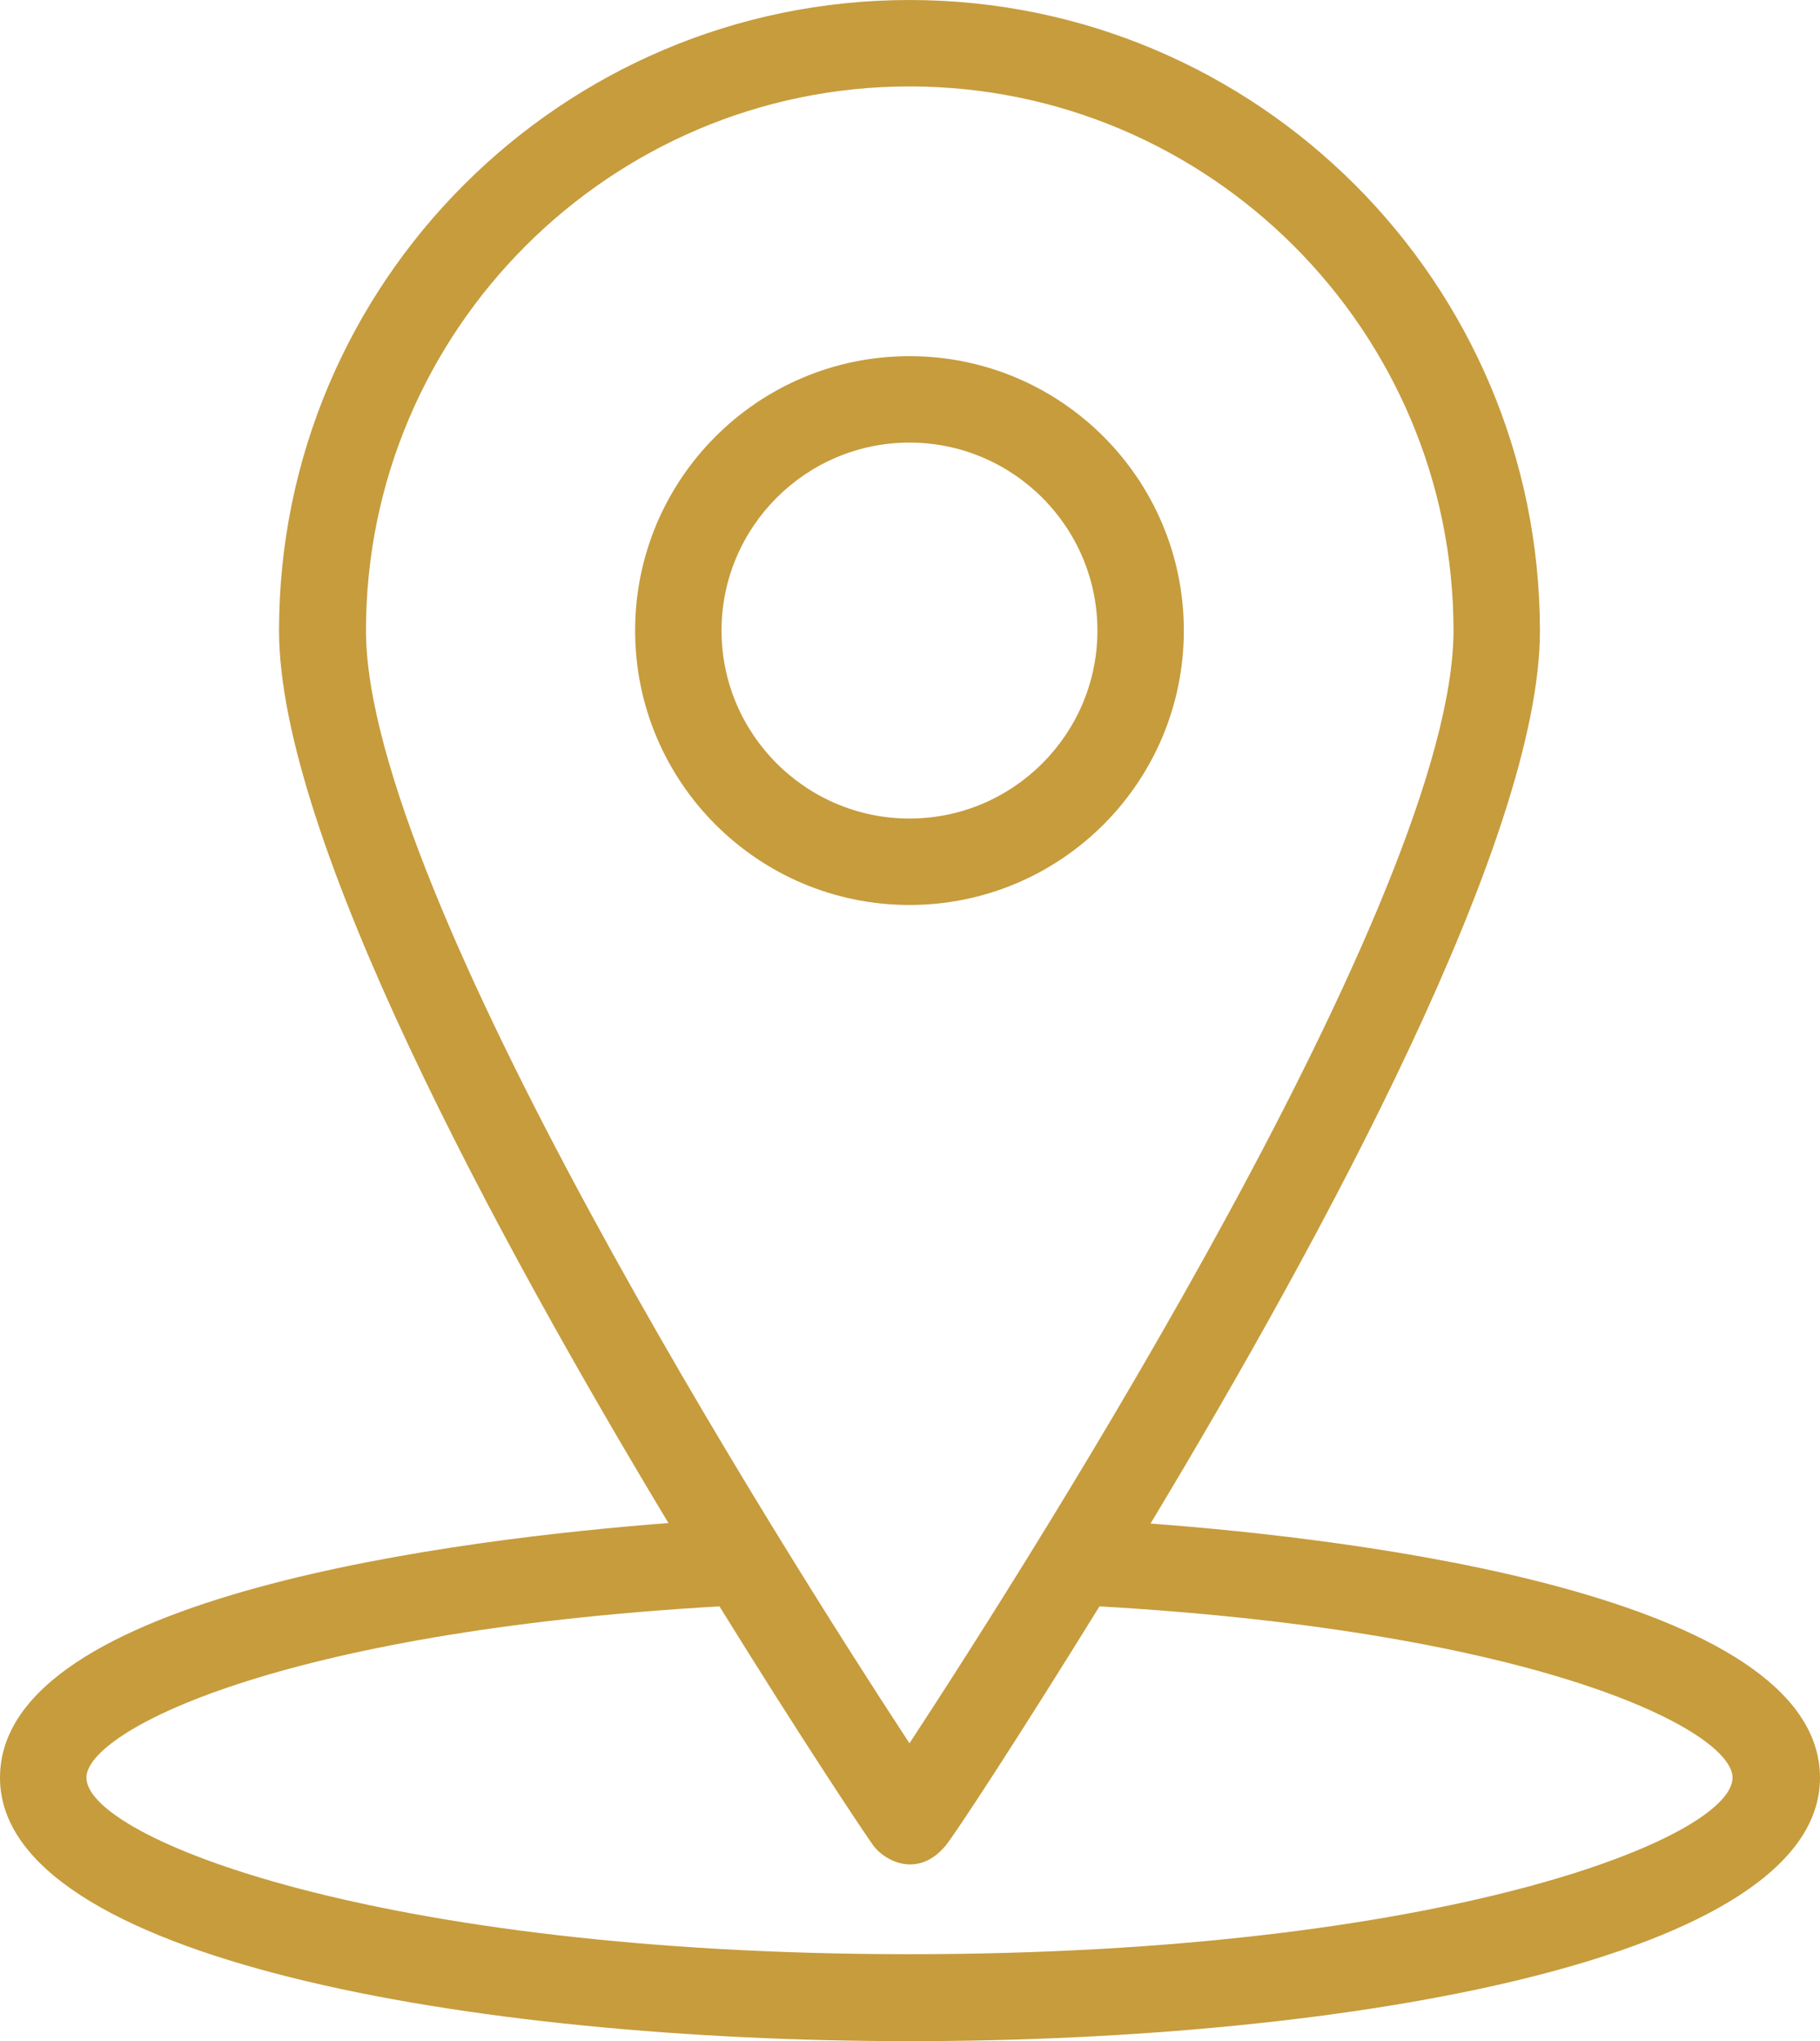
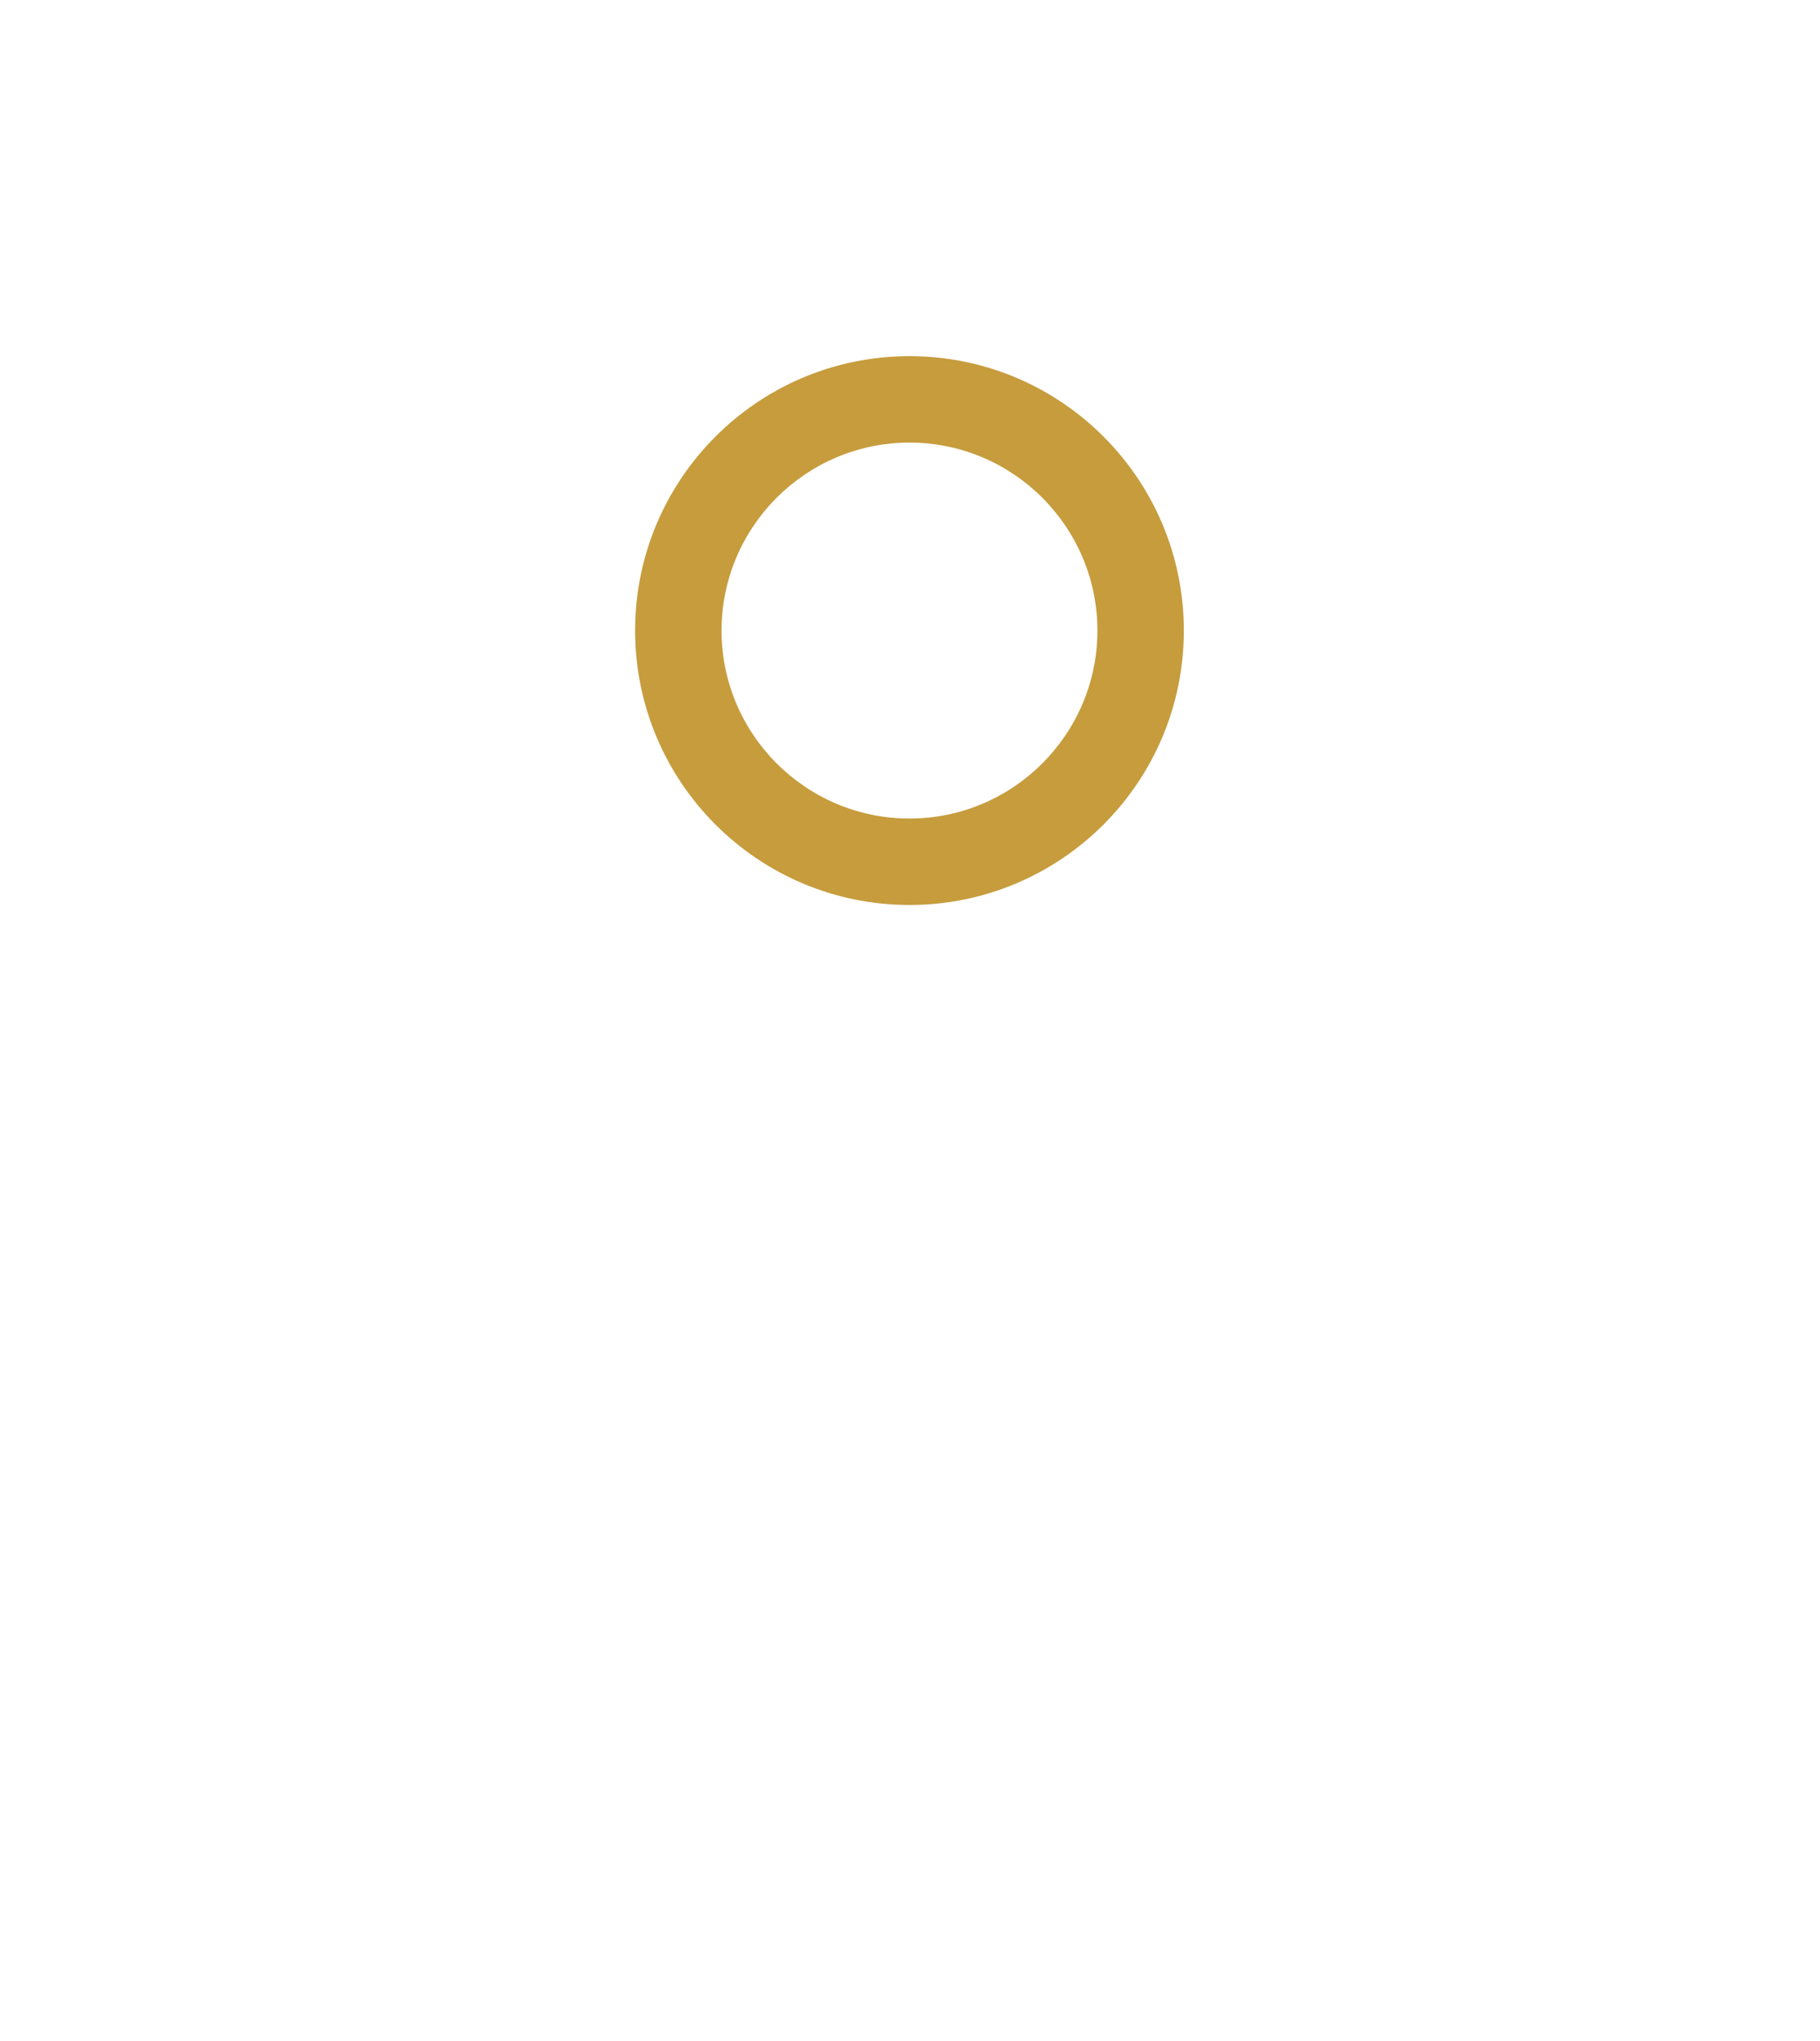
<svg xmlns="http://www.w3.org/2000/svg" version="1.1" id="Vrstva_1" x="0px" y="0px" viewBox="0 0 349.6 392" style="enable-background:new 0 0 349.6 392;" xml:space="preserve">
  <style type="text/css">
	.st0{fill:#C69C3D;}
</style>
  <g>
-     <path class="st0" d="M221,292.6c33-54.8,74.8-131.8,74.8-171.4C295.8,54.3,241.5,0,174.7,0C107.9,0,53.6,54.3,53.6,121.1   c0,39.6,41.8,116.6,74.8,171.4C89.2,295.5,0,306.2,0,341.4C0,376.2,90.6,392,174.8,392c84.2,0,174.8-15.8,174.8-50.6   C349.5,306.2,260.2,295.5,221,292.6L221,292.6z M70.3,121.1c0-57.6,46.9-104.5,104.4-104.5c57.6,0,104.5,46.9,104.5,104.5   c0,50.3-80.2,176.6-104.5,213.7C150.4,297.7,70.3,171.4,70.3,121.1L70.3,121.1z M174.7,375.3c-102.3,0-158.1-22.4-158.1-33.9   c0-8.9,36.8-28,121.6-32.9c15.9,25.7,28,43.8,29.6,46c2.2,2.9,8.5,6.3,13.8,0c1.7-2,13.7-20.3,29.6-46   c84.8,4.9,121.6,23.9,121.6,32.9C332.8,353,277,375.3,174.7,375.3L174.7,375.3z M174.7,375.3" />
    <path class="st0" d="M227.4,121.1c0-29.1-23.6-52.7-52.7-52.7c-29.1,0-52.7,23.6-52.7,52.7c0,29.1,23.6,52.7,52.7,52.7   C203.8,173.8,227.4,150.2,227.4,121.1L227.4,121.1z M138.6,121.1c0-19.9,16.2-36.1,36.1-36.1c19.9,0,36.1,16.2,36.1,36.1   c0,19.9-16.2,36.1-36.1,36.1C154.8,157.2,138.6,141,138.6,121.1L138.6,121.1z M138.6,121.1" />
  </g>
</svg>